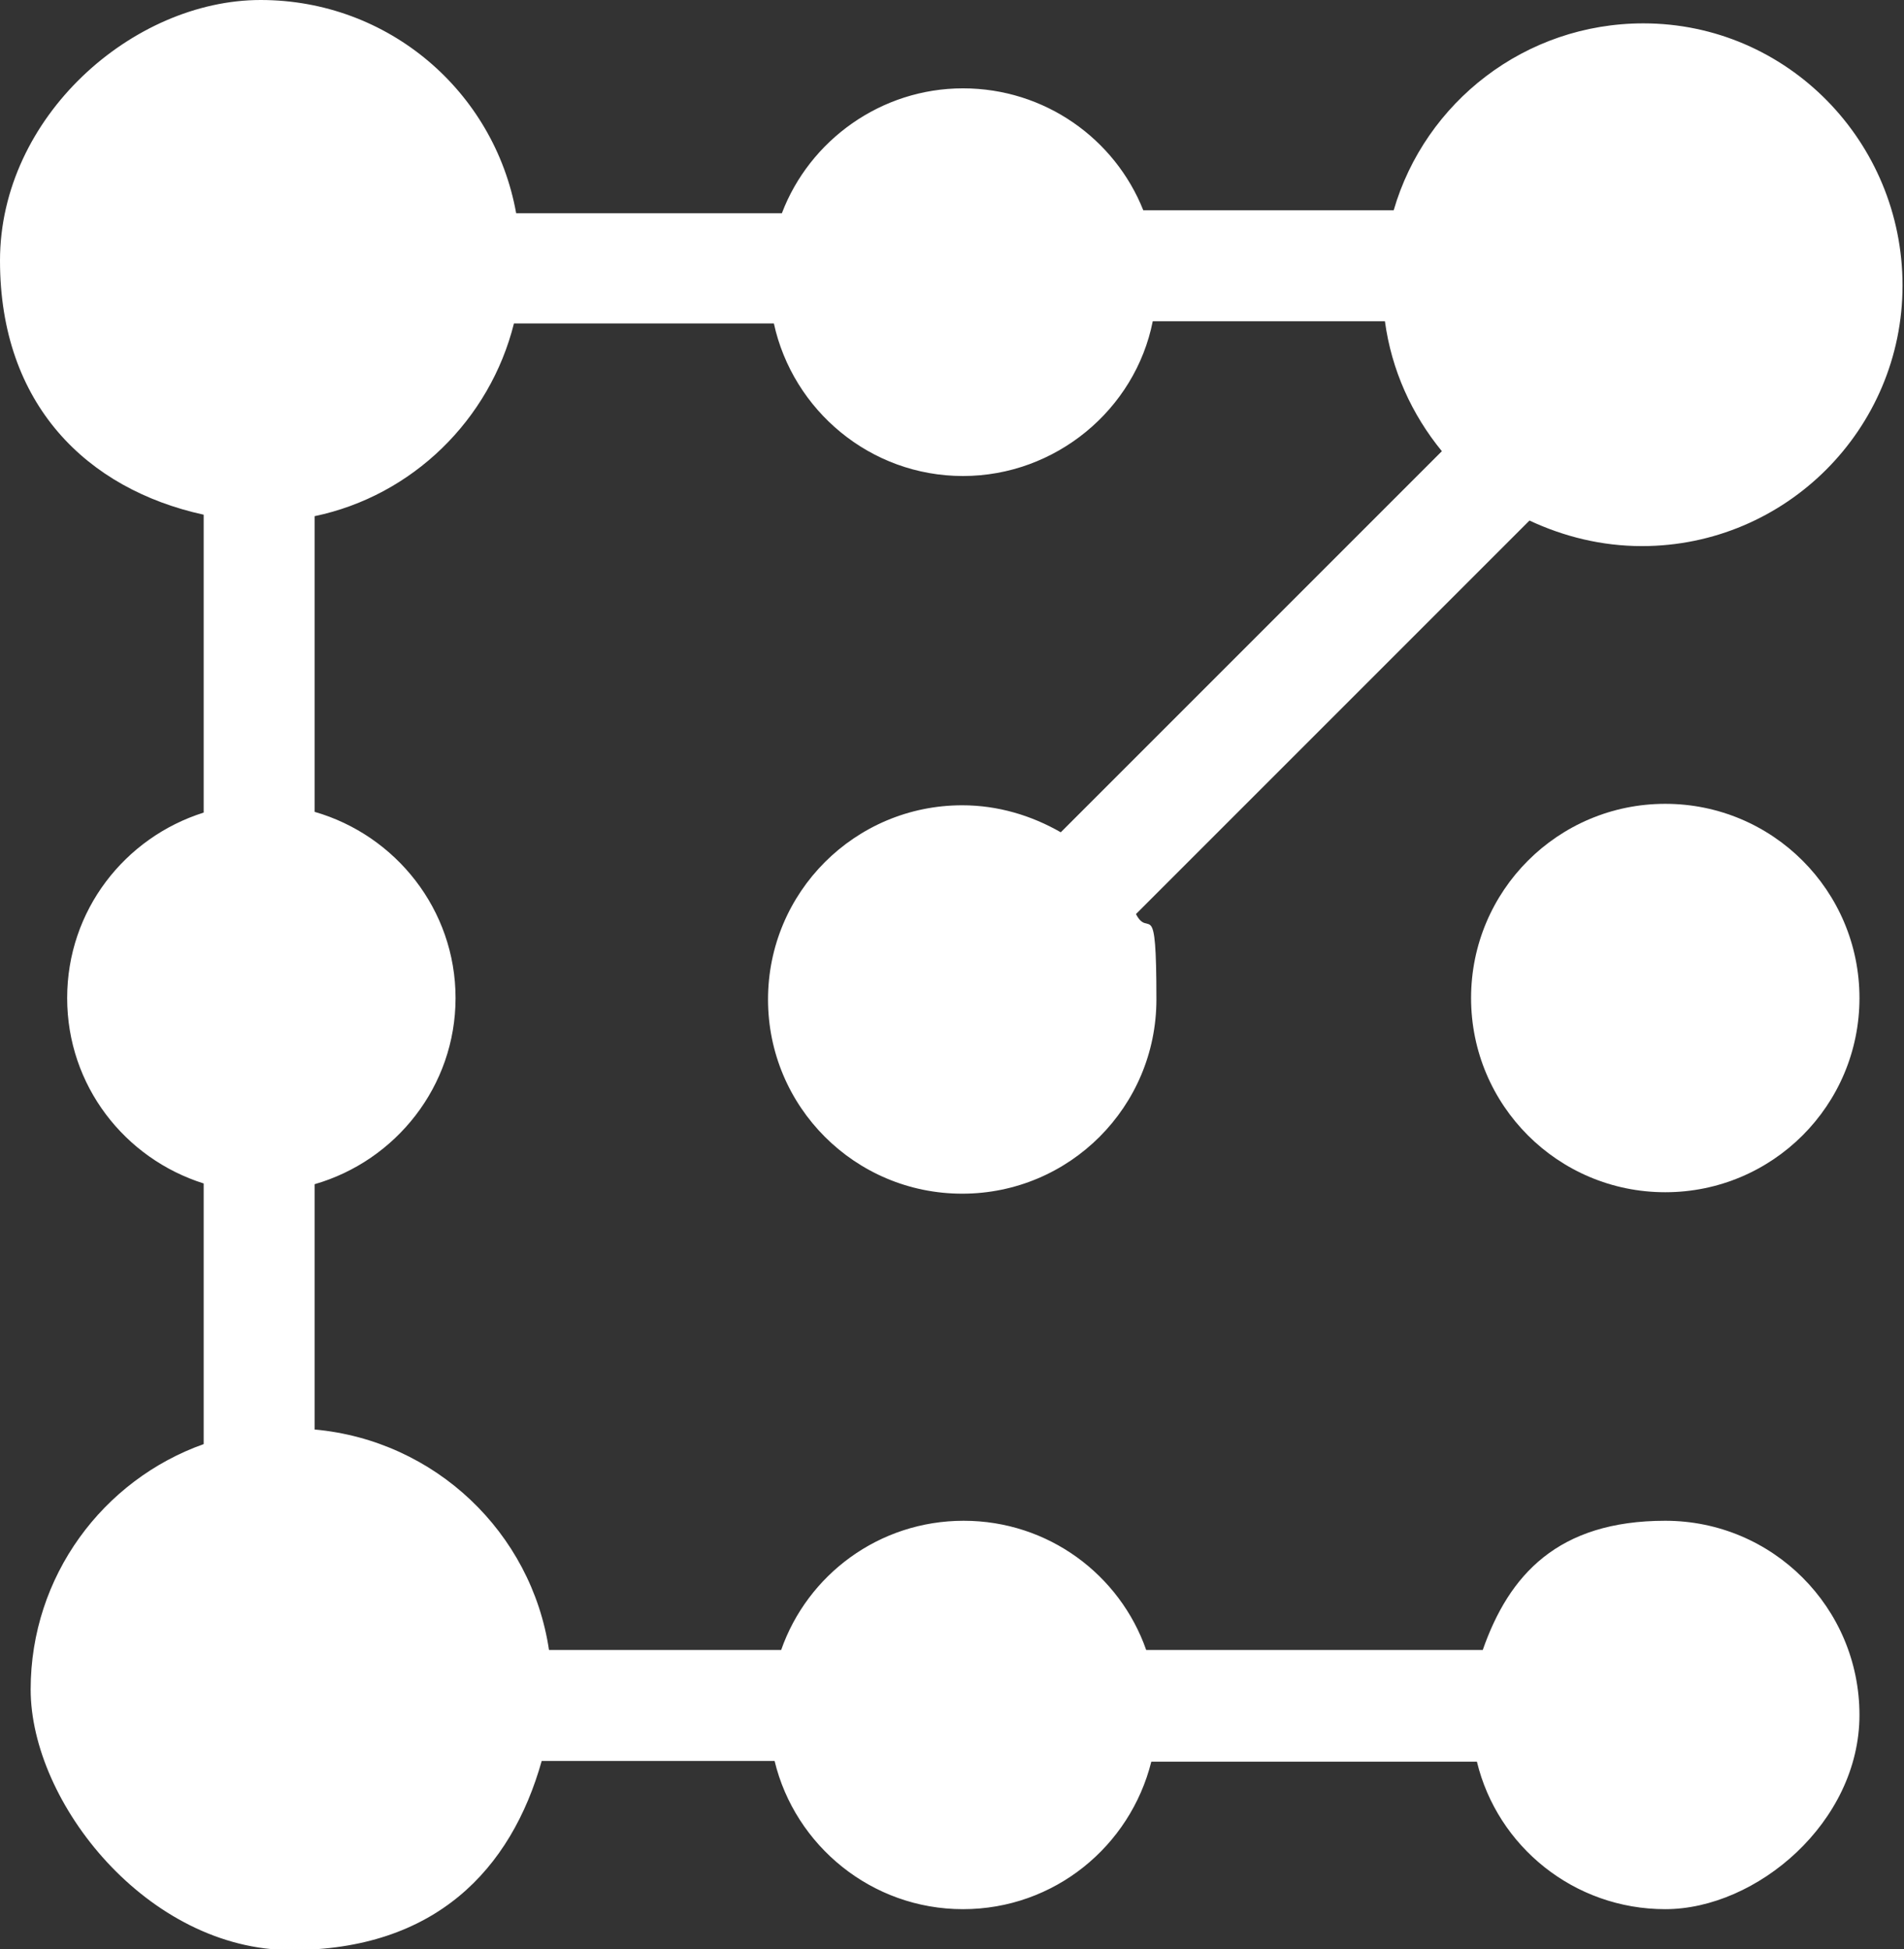
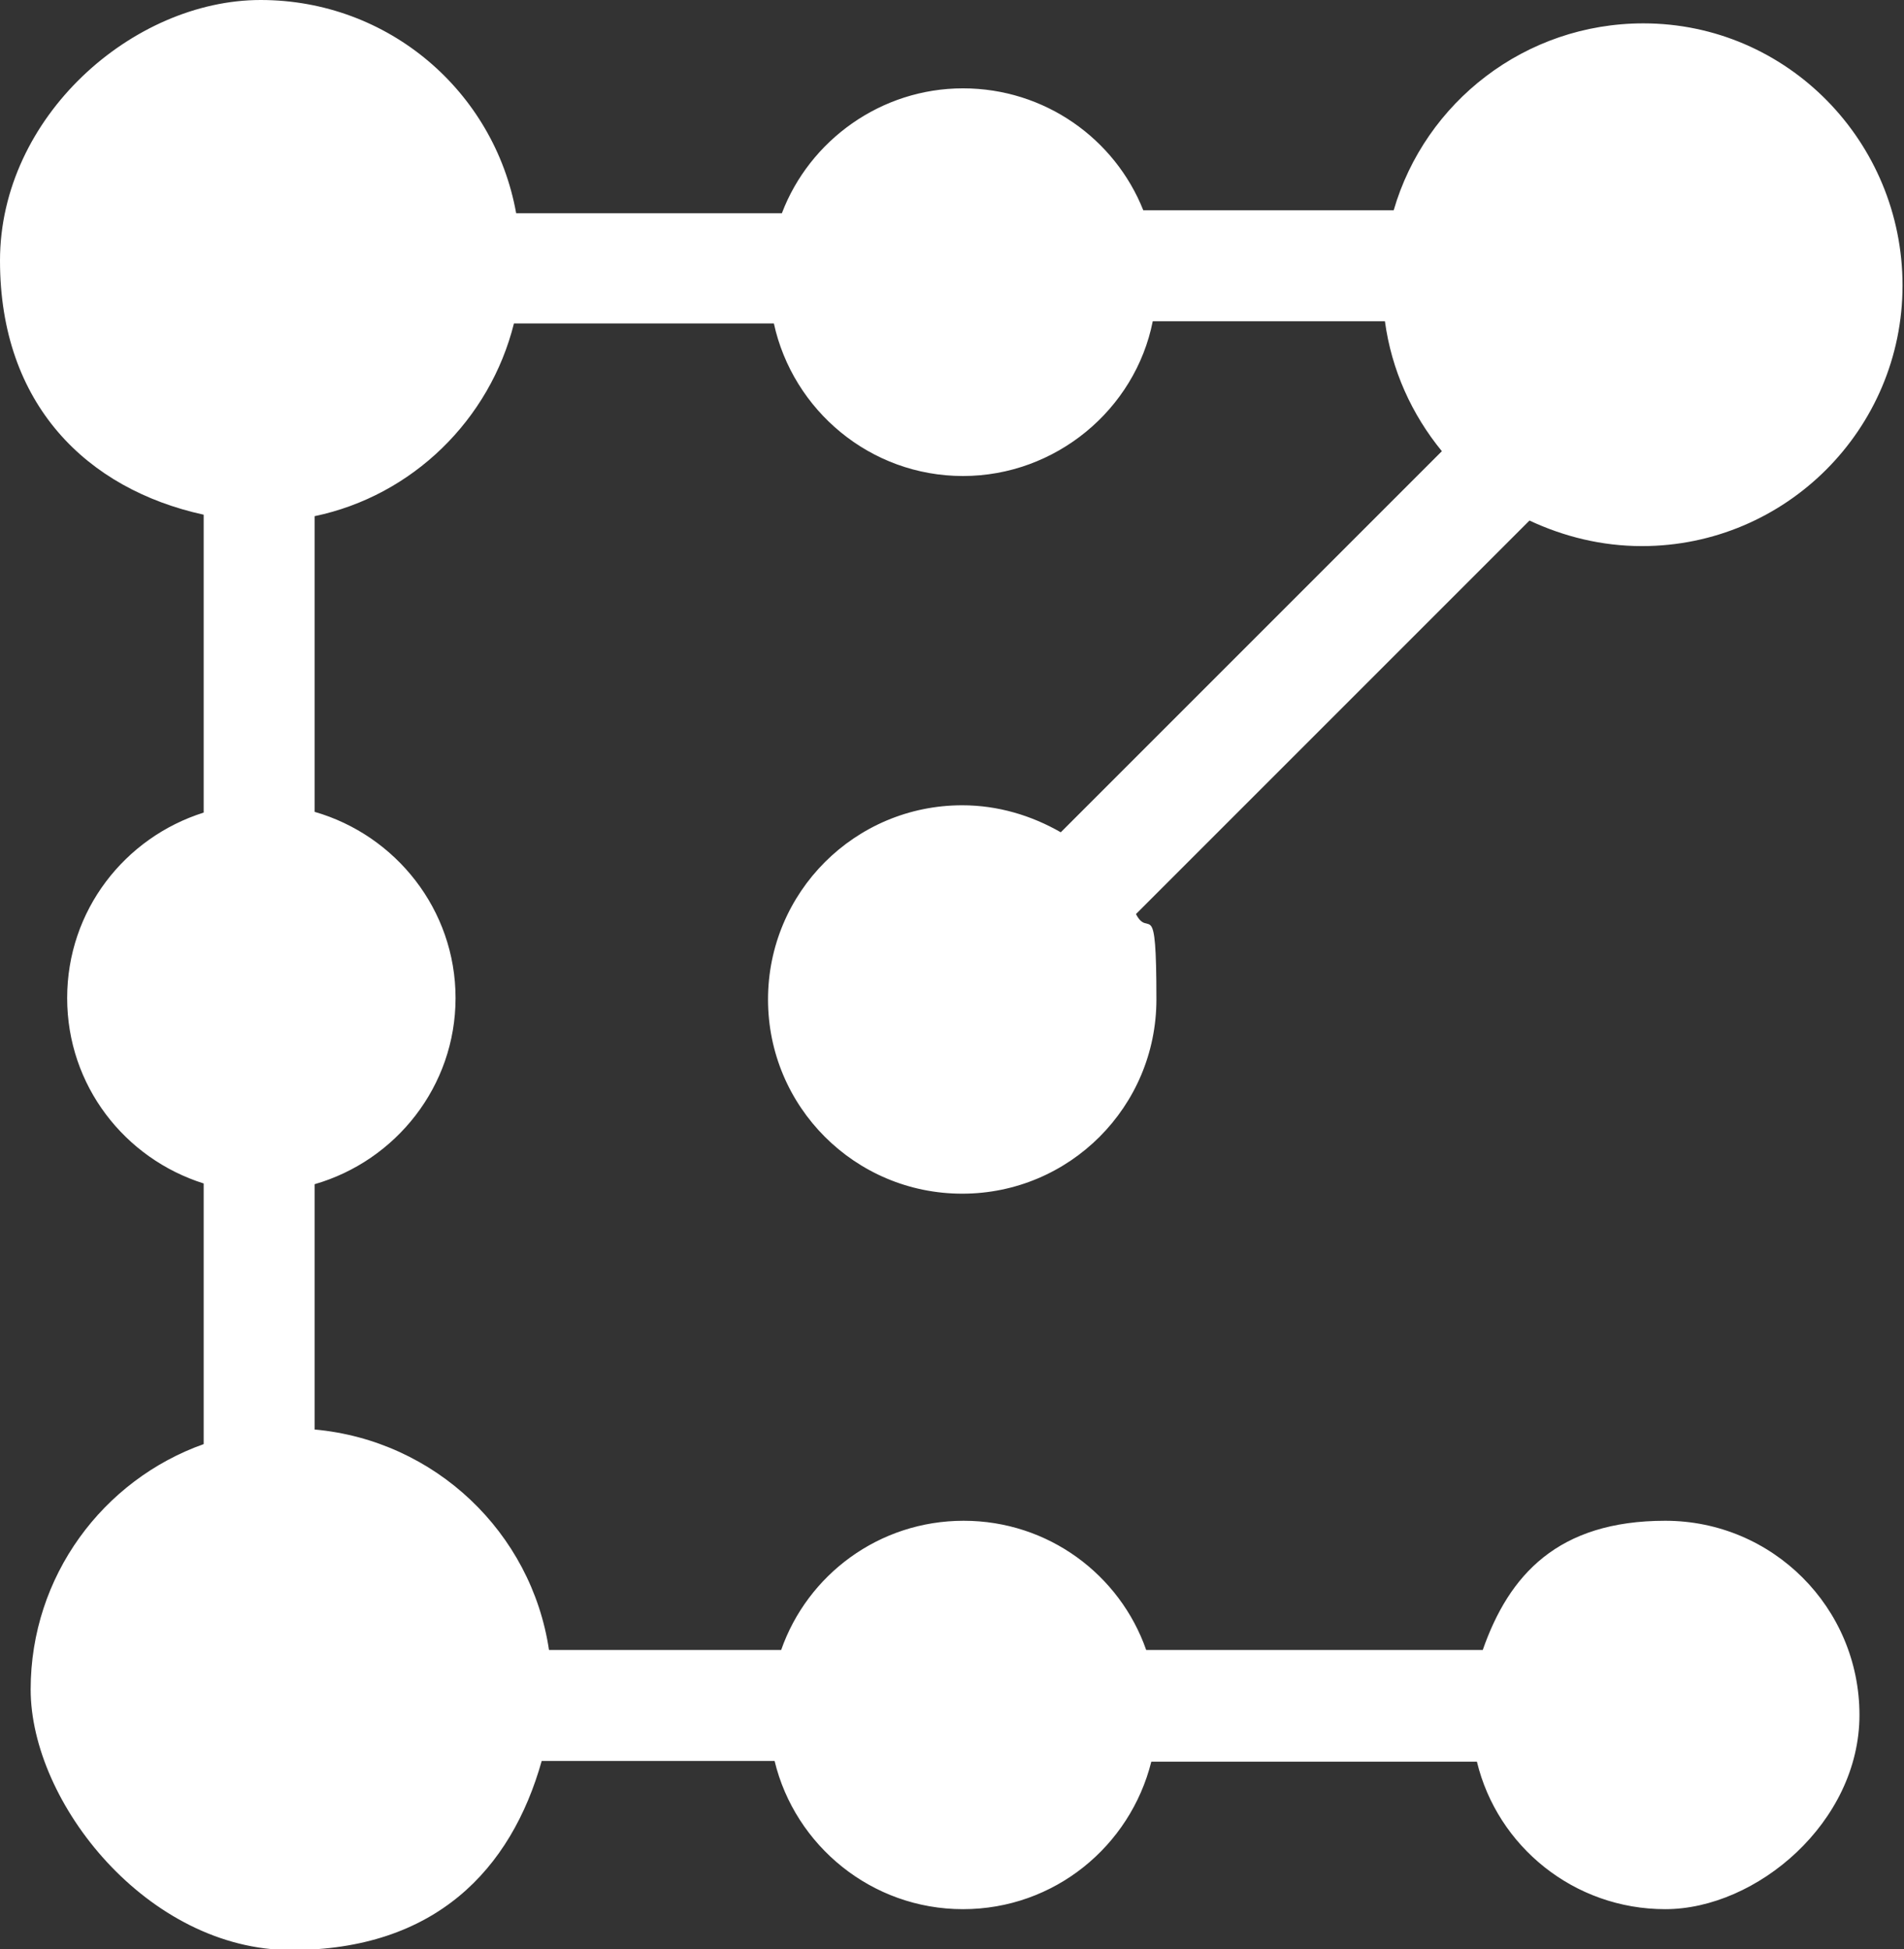
<svg xmlns="http://www.w3.org/2000/svg" id="Layer_2" data-name="Layer 2" version="1.1" viewBox="0 0 260.8 267">
  <rect x="0" y="0" width="260.8" height="267" fill="#333333" stroke="none" />
  <defs>
    <style> .cls-1 { fill: #fff; stroke-width: 0px; } </style>
  </defs>
  <g id="Layer_2-2" data-name="Layer 2-2">
    <g>
-       <path class="cls-1" d="M228.1,110.1c-14.7,0-26.6,11.9-26.6,26.6s11.9,26.6,26.6,26.6,26.6-11.9,26.6-26.6-11.9-26.6-26.6-26.6Z" />
      <path class="cls-1" d="M225.1,3.2c-16.2,0-29.9,10.8-34.2,25.6h-34.3c-3.9-9.8-13.5-16.7-24.7-16.7s-21,7.1-24.8,17.1h-36.4C67.7,12.5,53.2,0,35.7,0S0,16,0,35.7s11.9,31.3,27.9,34.8v40.8c-10.8,3.4-18.7,13.4-18.7,25.4s7.9,22,18.7,25.4v35.7c-13.8,4.9-23.7,18.1-23.7,33.6s16,35.7,35.7,35.7,30.1-11,34.3-25.9h31.9c2.8,11.6,13.3,20.3,25.8,20.3s22.9-8.6,25.8-20.2h44.6c2.8,11.6,13.3,20.2,25.8,20.2s26.6-11.9,26.6-26.6-11.9-26.6-26.6-26.6-21.4,7.4-25,17.7h-46.1c-3.6-10.3-13.4-17.7-25-17.7s-21.4,7.4-25,17.7h-31.8c-2.4-16.1-15.6-28.7-32.1-30.2v-33.6c11.1-3.2,19.3-13.4,19.3-25.5s-8.2-22.3-19.3-25.5v-40.5c13.4-2.8,24-13.2,27.3-26.4h35.6c2.6,11.9,13.2,20.9,25.9,20.9s23.6-9.1,26-21.2h31.8c.9,6.7,3.7,12.8,7.8,17.8l-52.2,52.2c-4-2.3-8.6-3.7-13.5-3.7-14.7,0-26.6,11.9-26.6,26.6s11.9,26.6,26.6,26.6,26.6-11.9,26.6-26.6-1-8.2-2.8-11.7l53.9-53.9c4.7,2.2,9.9,3.5,15.4,3.5,19.7,0,35.7-16,35.7-35.7S244.8,3.2,225.1,3.2Z" />
    </g>
  </g>
</svg>